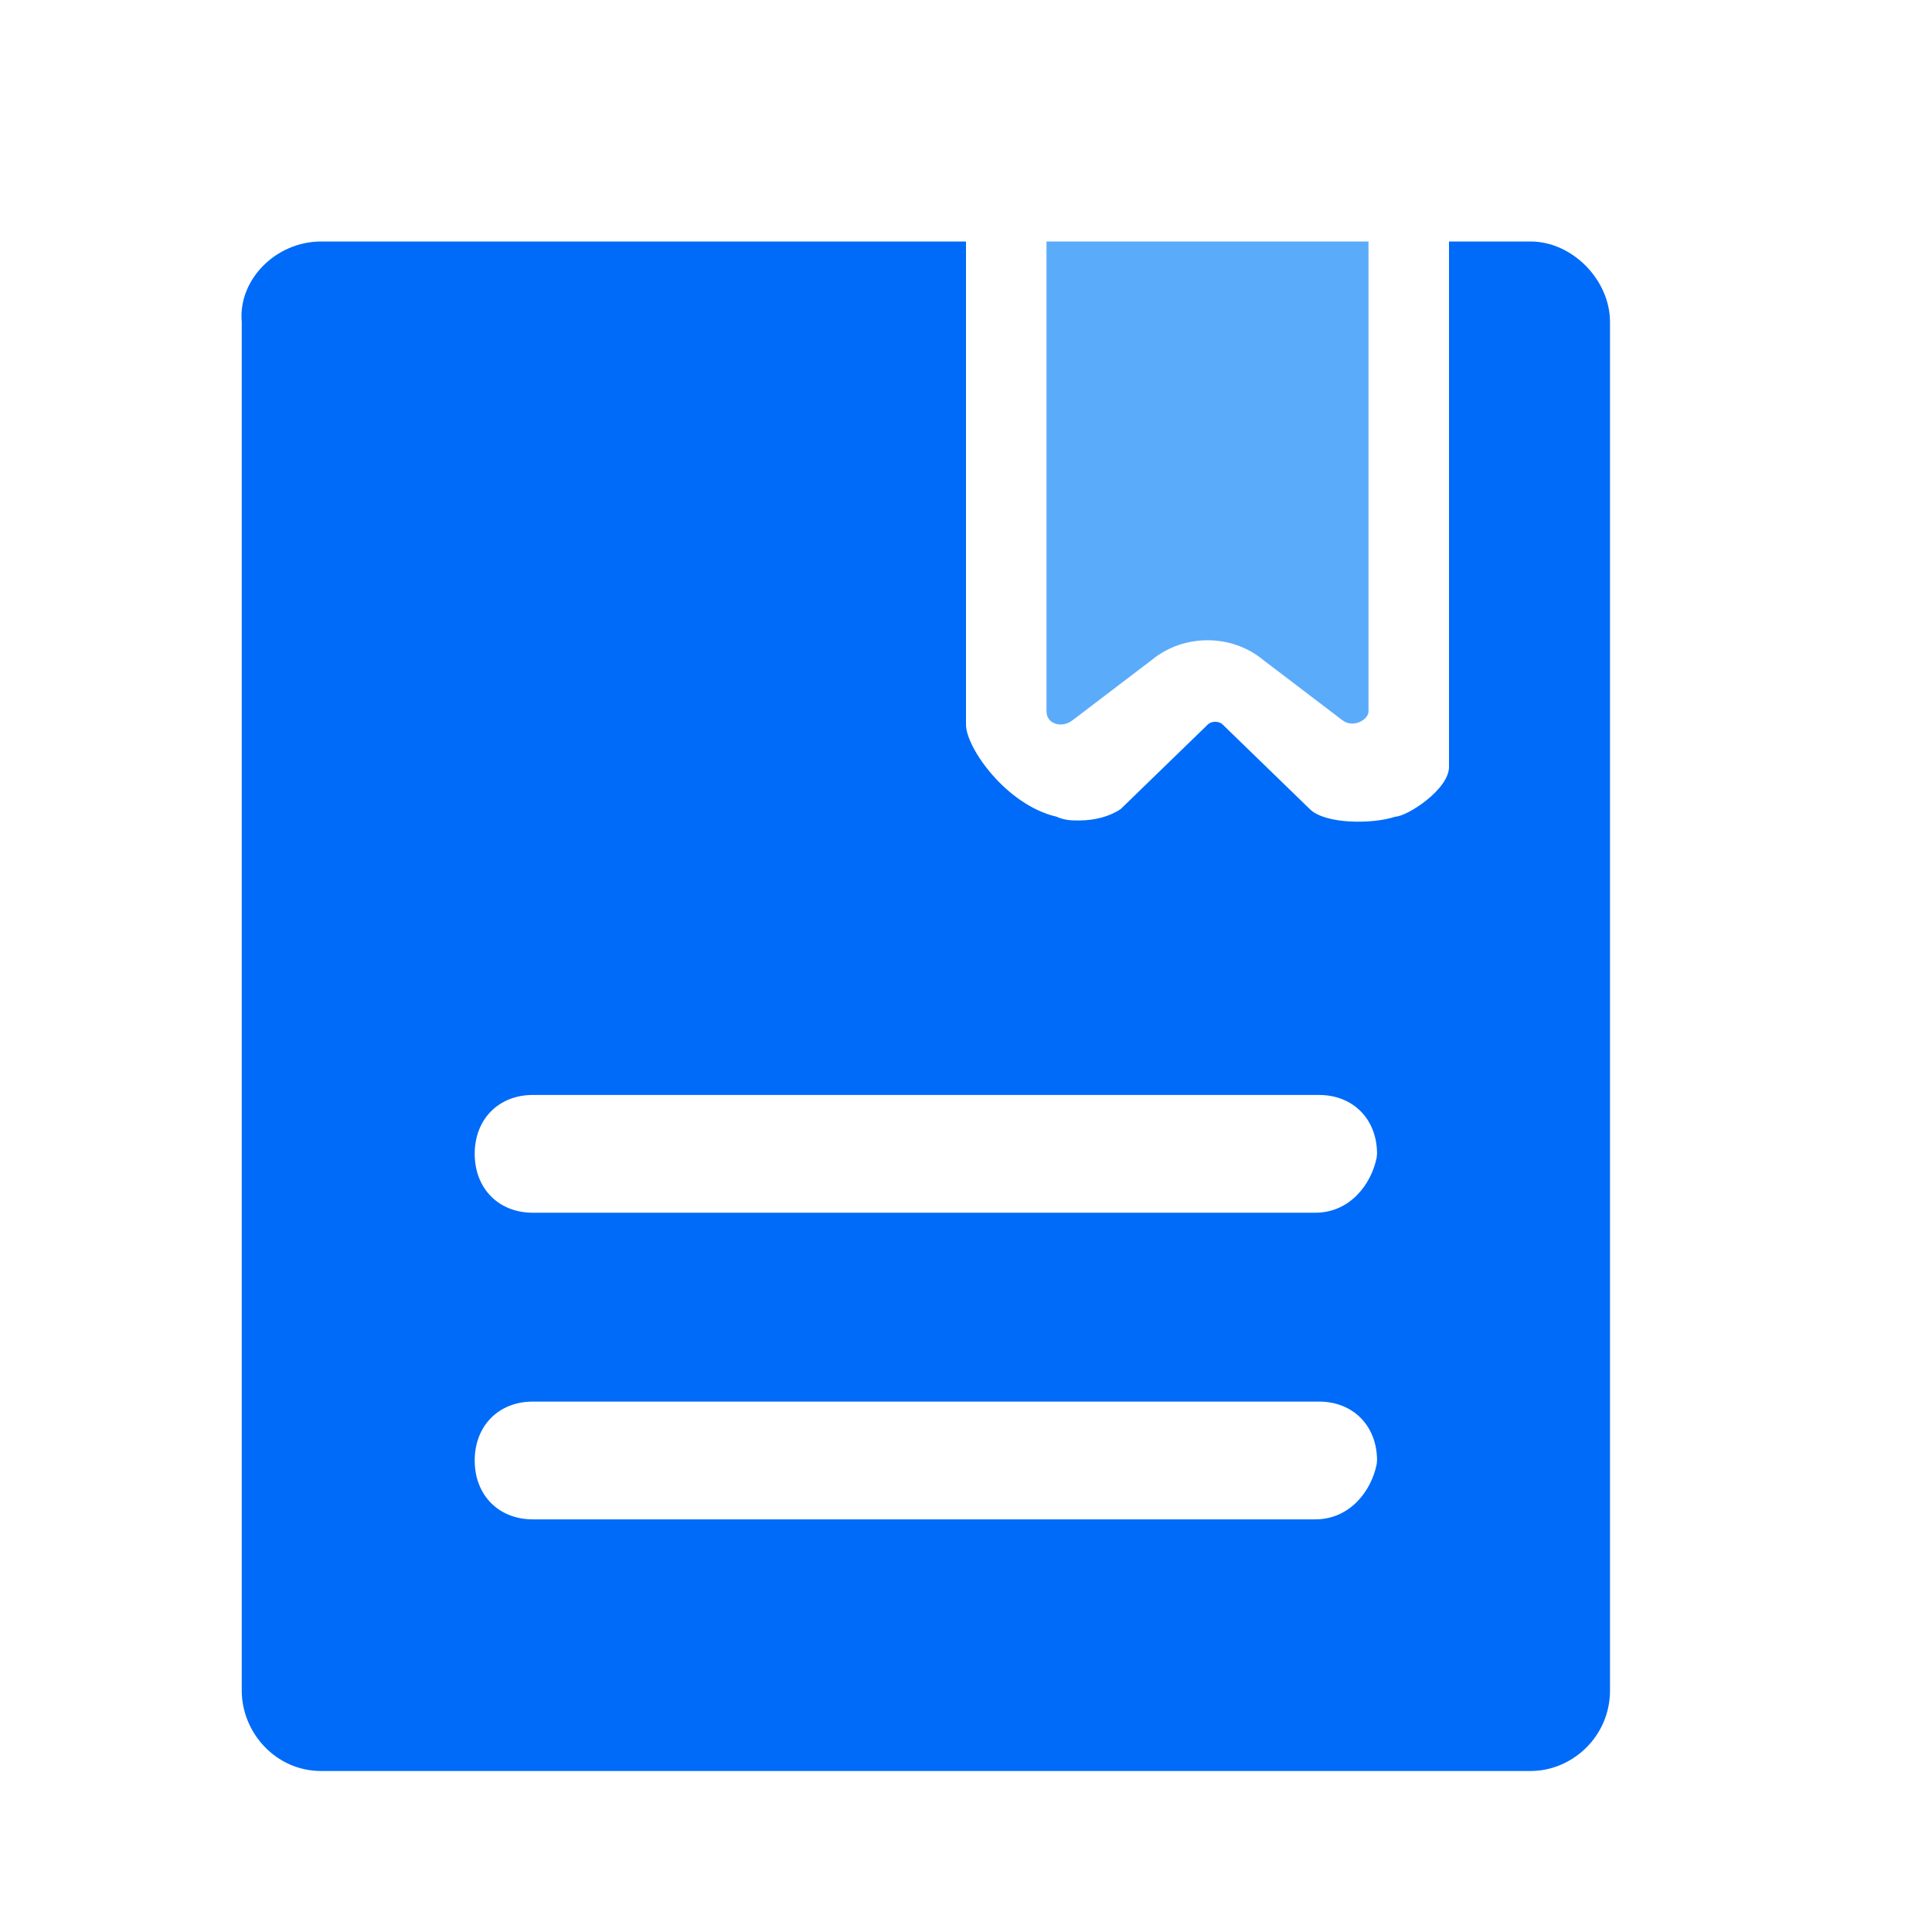
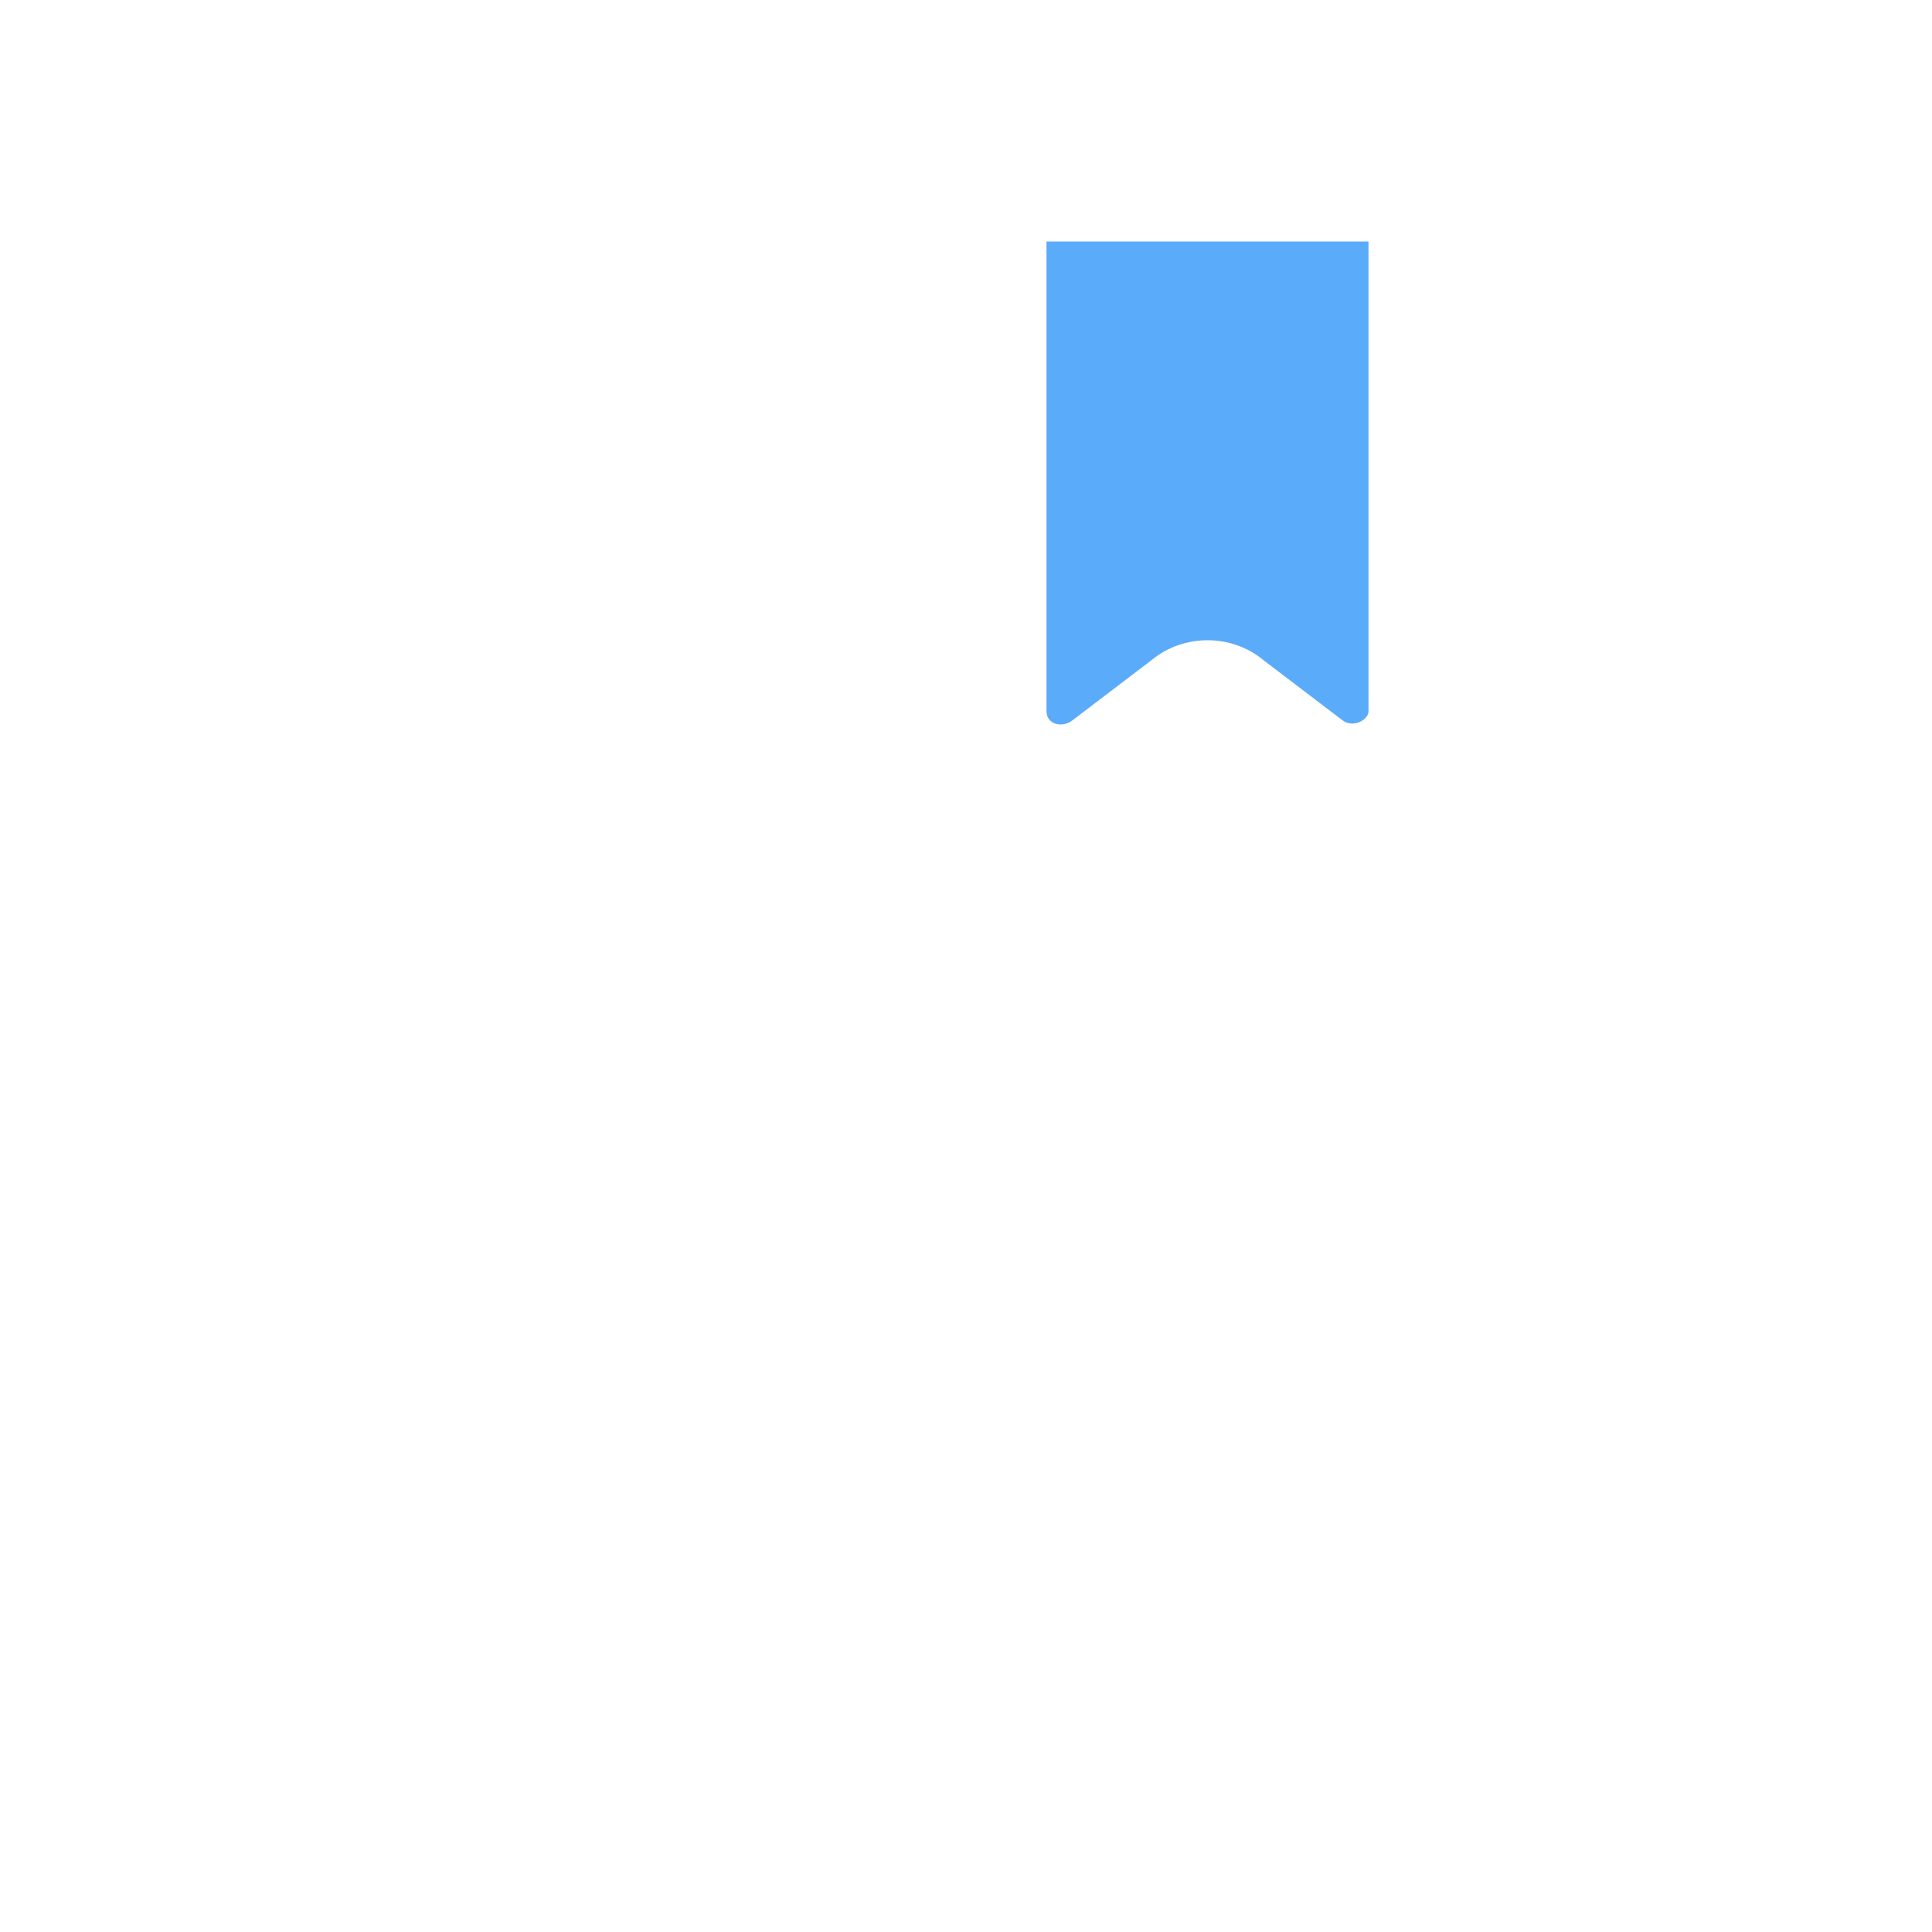
<svg xmlns="http://www.w3.org/2000/svg" width="24" height="24" viewBox="0 0 24 24" fill="none">
  <g id="n5 1">
-     <path id="Vector" d="M19.014 3H18V9.526C18 9.811 17.472 10.145 17.333 10.145C17.051 10.24 16.458 10.24 16.27 10.05L15.19 9.002C15.143 8.954 15.049 8.954 15.002 9.002L13.922 10.05C13.782 10.145 13.594 10.192 13.406 10.192C13.312 10.192 13.228 10.192 13.124 10.145C12.5 10 12 9.288 12 9.002V3H3.989C3.426 3 2.956 3.476 3.003 4V21C3.003 21.524 3.426 22 3.989 22H19.014C19.53 22 20 21.572 20 21V4C20 3.476 19.53 3 19.014 3ZM17.102 18.187C17.036 18.521 16.77 18.874 16.338 18.874H6.619C6.194 18.874 5.897 18.573 5.897 18.143C5.897 17.712 6.194 17.411 6.619 17.411H16.385C16.809 17.411 17.106 17.712 17.106 18.143L17.102 18.187ZM17.102 14.377C17.036 14.711 16.77 15.065 16.338 15.065H6.619C6.194 15.065 5.897 14.764 5.897 14.333C5.897 13.903 6.194 13.602 6.619 13.602H16.385C16.809 13.602 17.106 13.903 17.106 14.333L17.102 14.377Z" fill="#006BF8" />
    <path id="Vector_2" d="M13.328 8.944L14.312 8.195C14.705 7.873 15.295 7.873 15.688 8.195L16.672 8.944C16.803 9.051 17 8.944 17 8.837V3H13V8.837C13 8.998 13.197 9.051 13.328 8.944Z" fill="#5BABFB" />
  </g>
</svg>